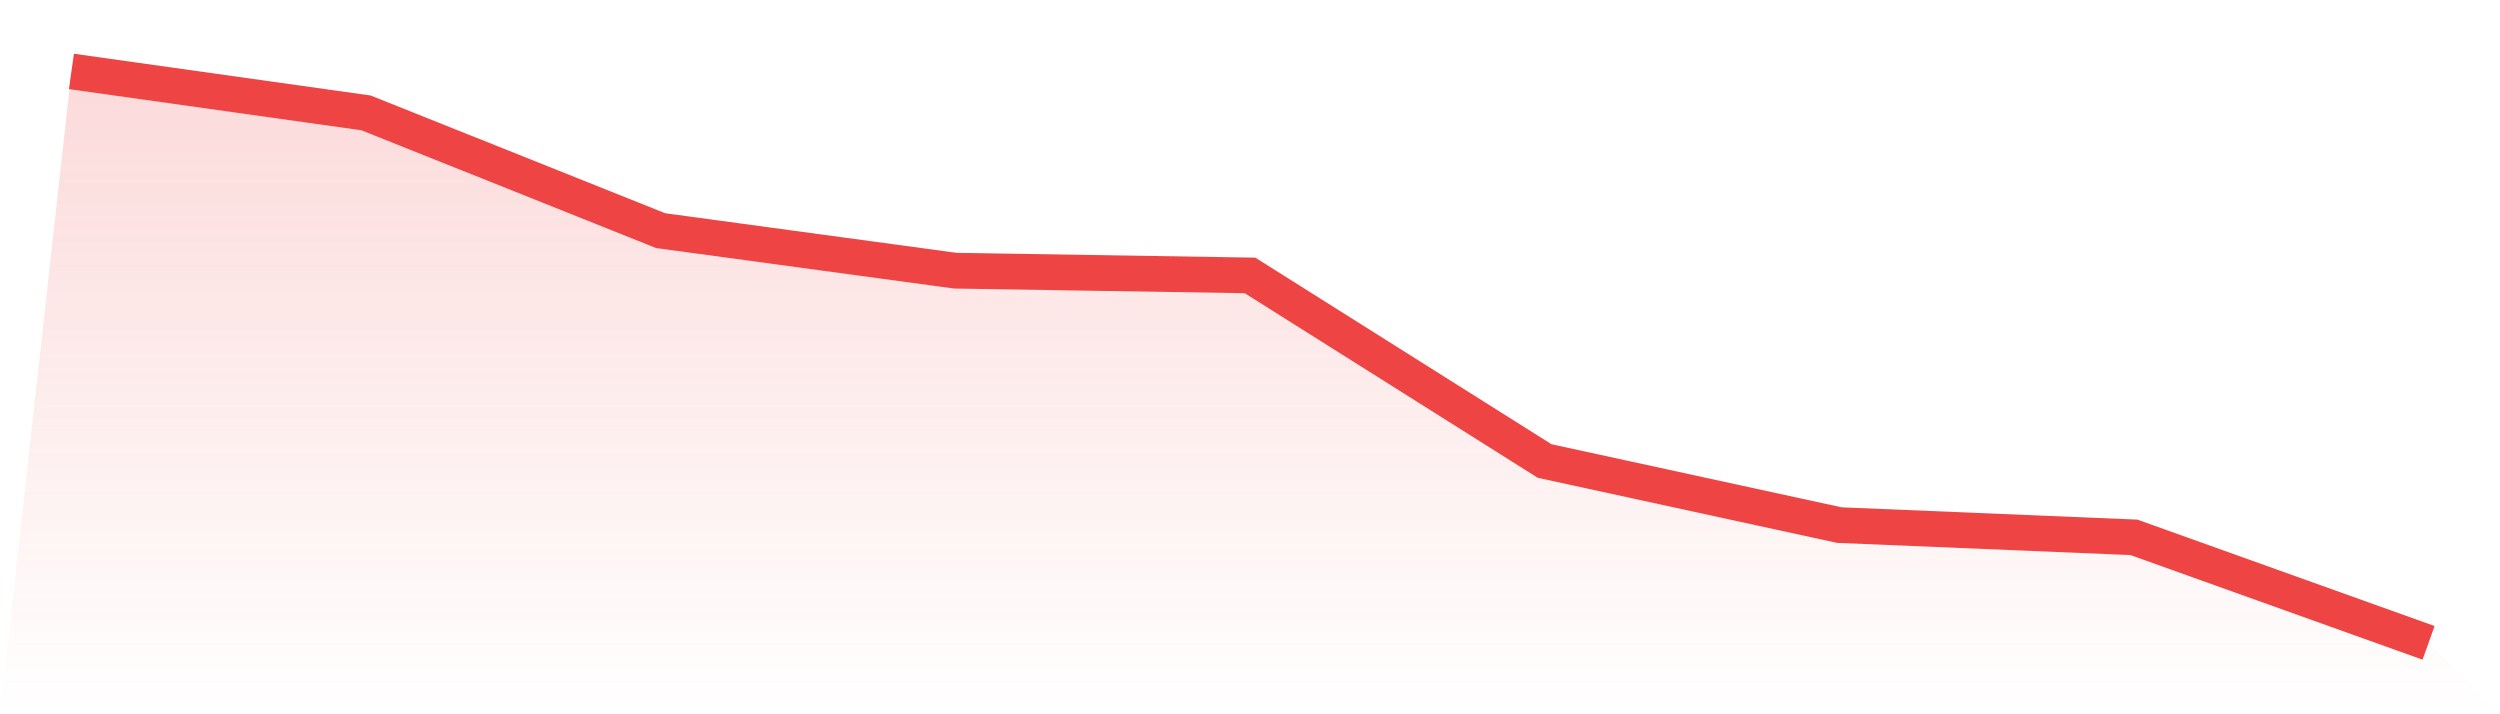
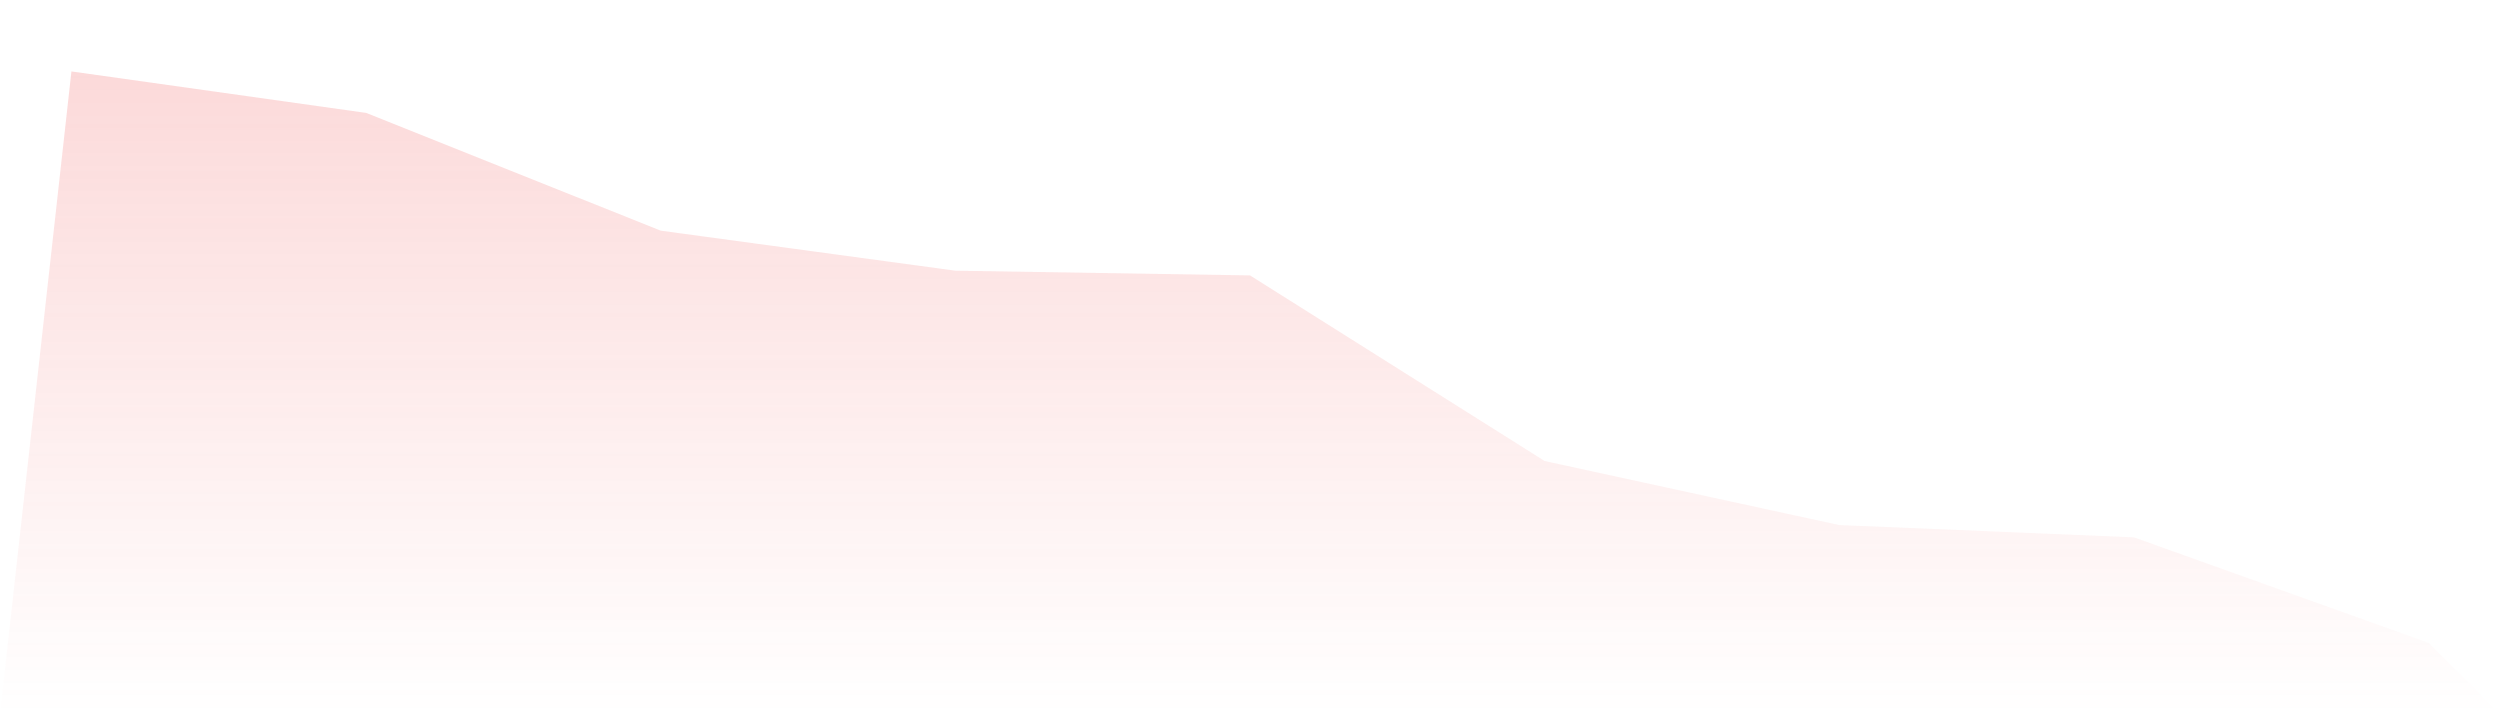
<svg xmlns="http://www.w3.org/2000/svg" viewBox="0 0 140 40">
  <defs>
    <linearGradient id="gradient" x1="0" x2="0" y1="0" y2="1">
      <stop offset="0%" stop-color="#ef4444" stop-opacity="0.2" />
      <stop offset="100%" stop-color="#ef4444" stop-opacity="0" />
    </linearGradient>
  </defs>
  <path d="M4,4 L4,4 L20.5,6.322 L37,12.917 L53.5,15.159 L70,15.423 L86.5,25.817 L103,29.405 L119.5,30.091 L136,36 L140,40 L0,40 z" fill="url(#gradient)" />
-   <path d="M4,4 L4,4 L20.5,6.322 L37,12.917 L53.5,15.159 L70,15.423 L86.5,25.817 L103,29.405 L119.5,30.091 L136,36" fill="none" stroke="#ef4444" stroke-width="2" />
</svg>